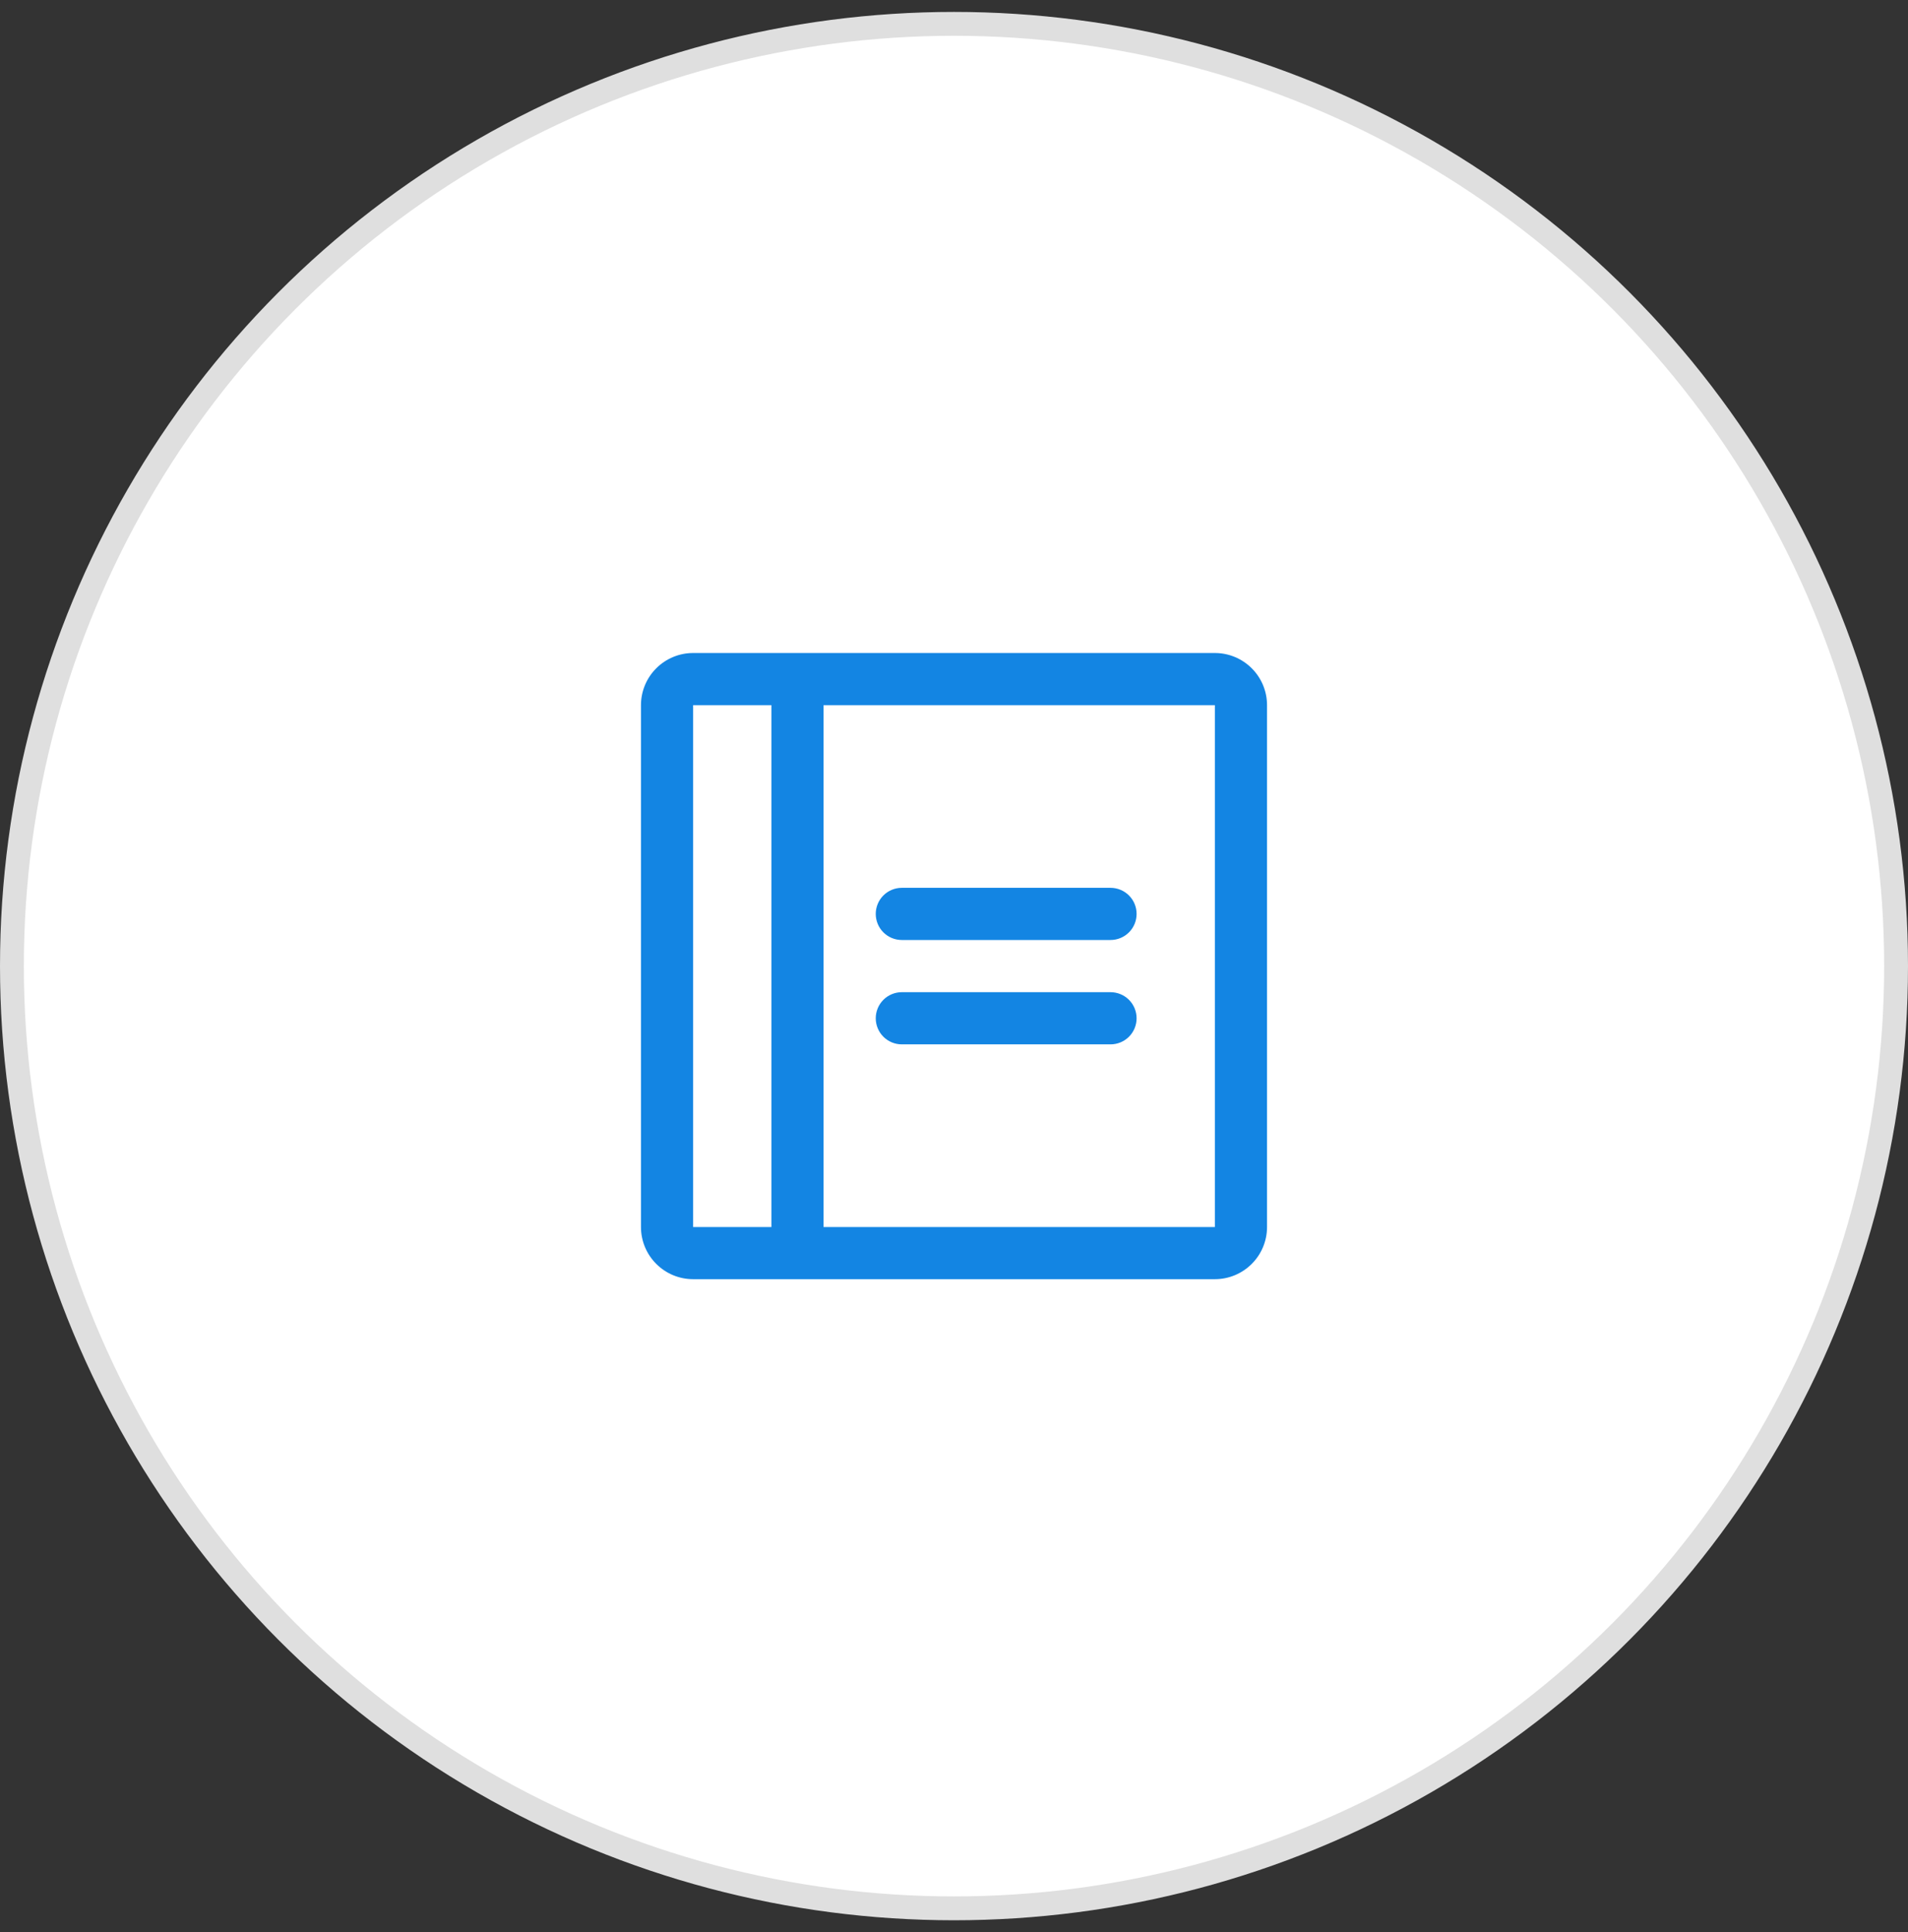
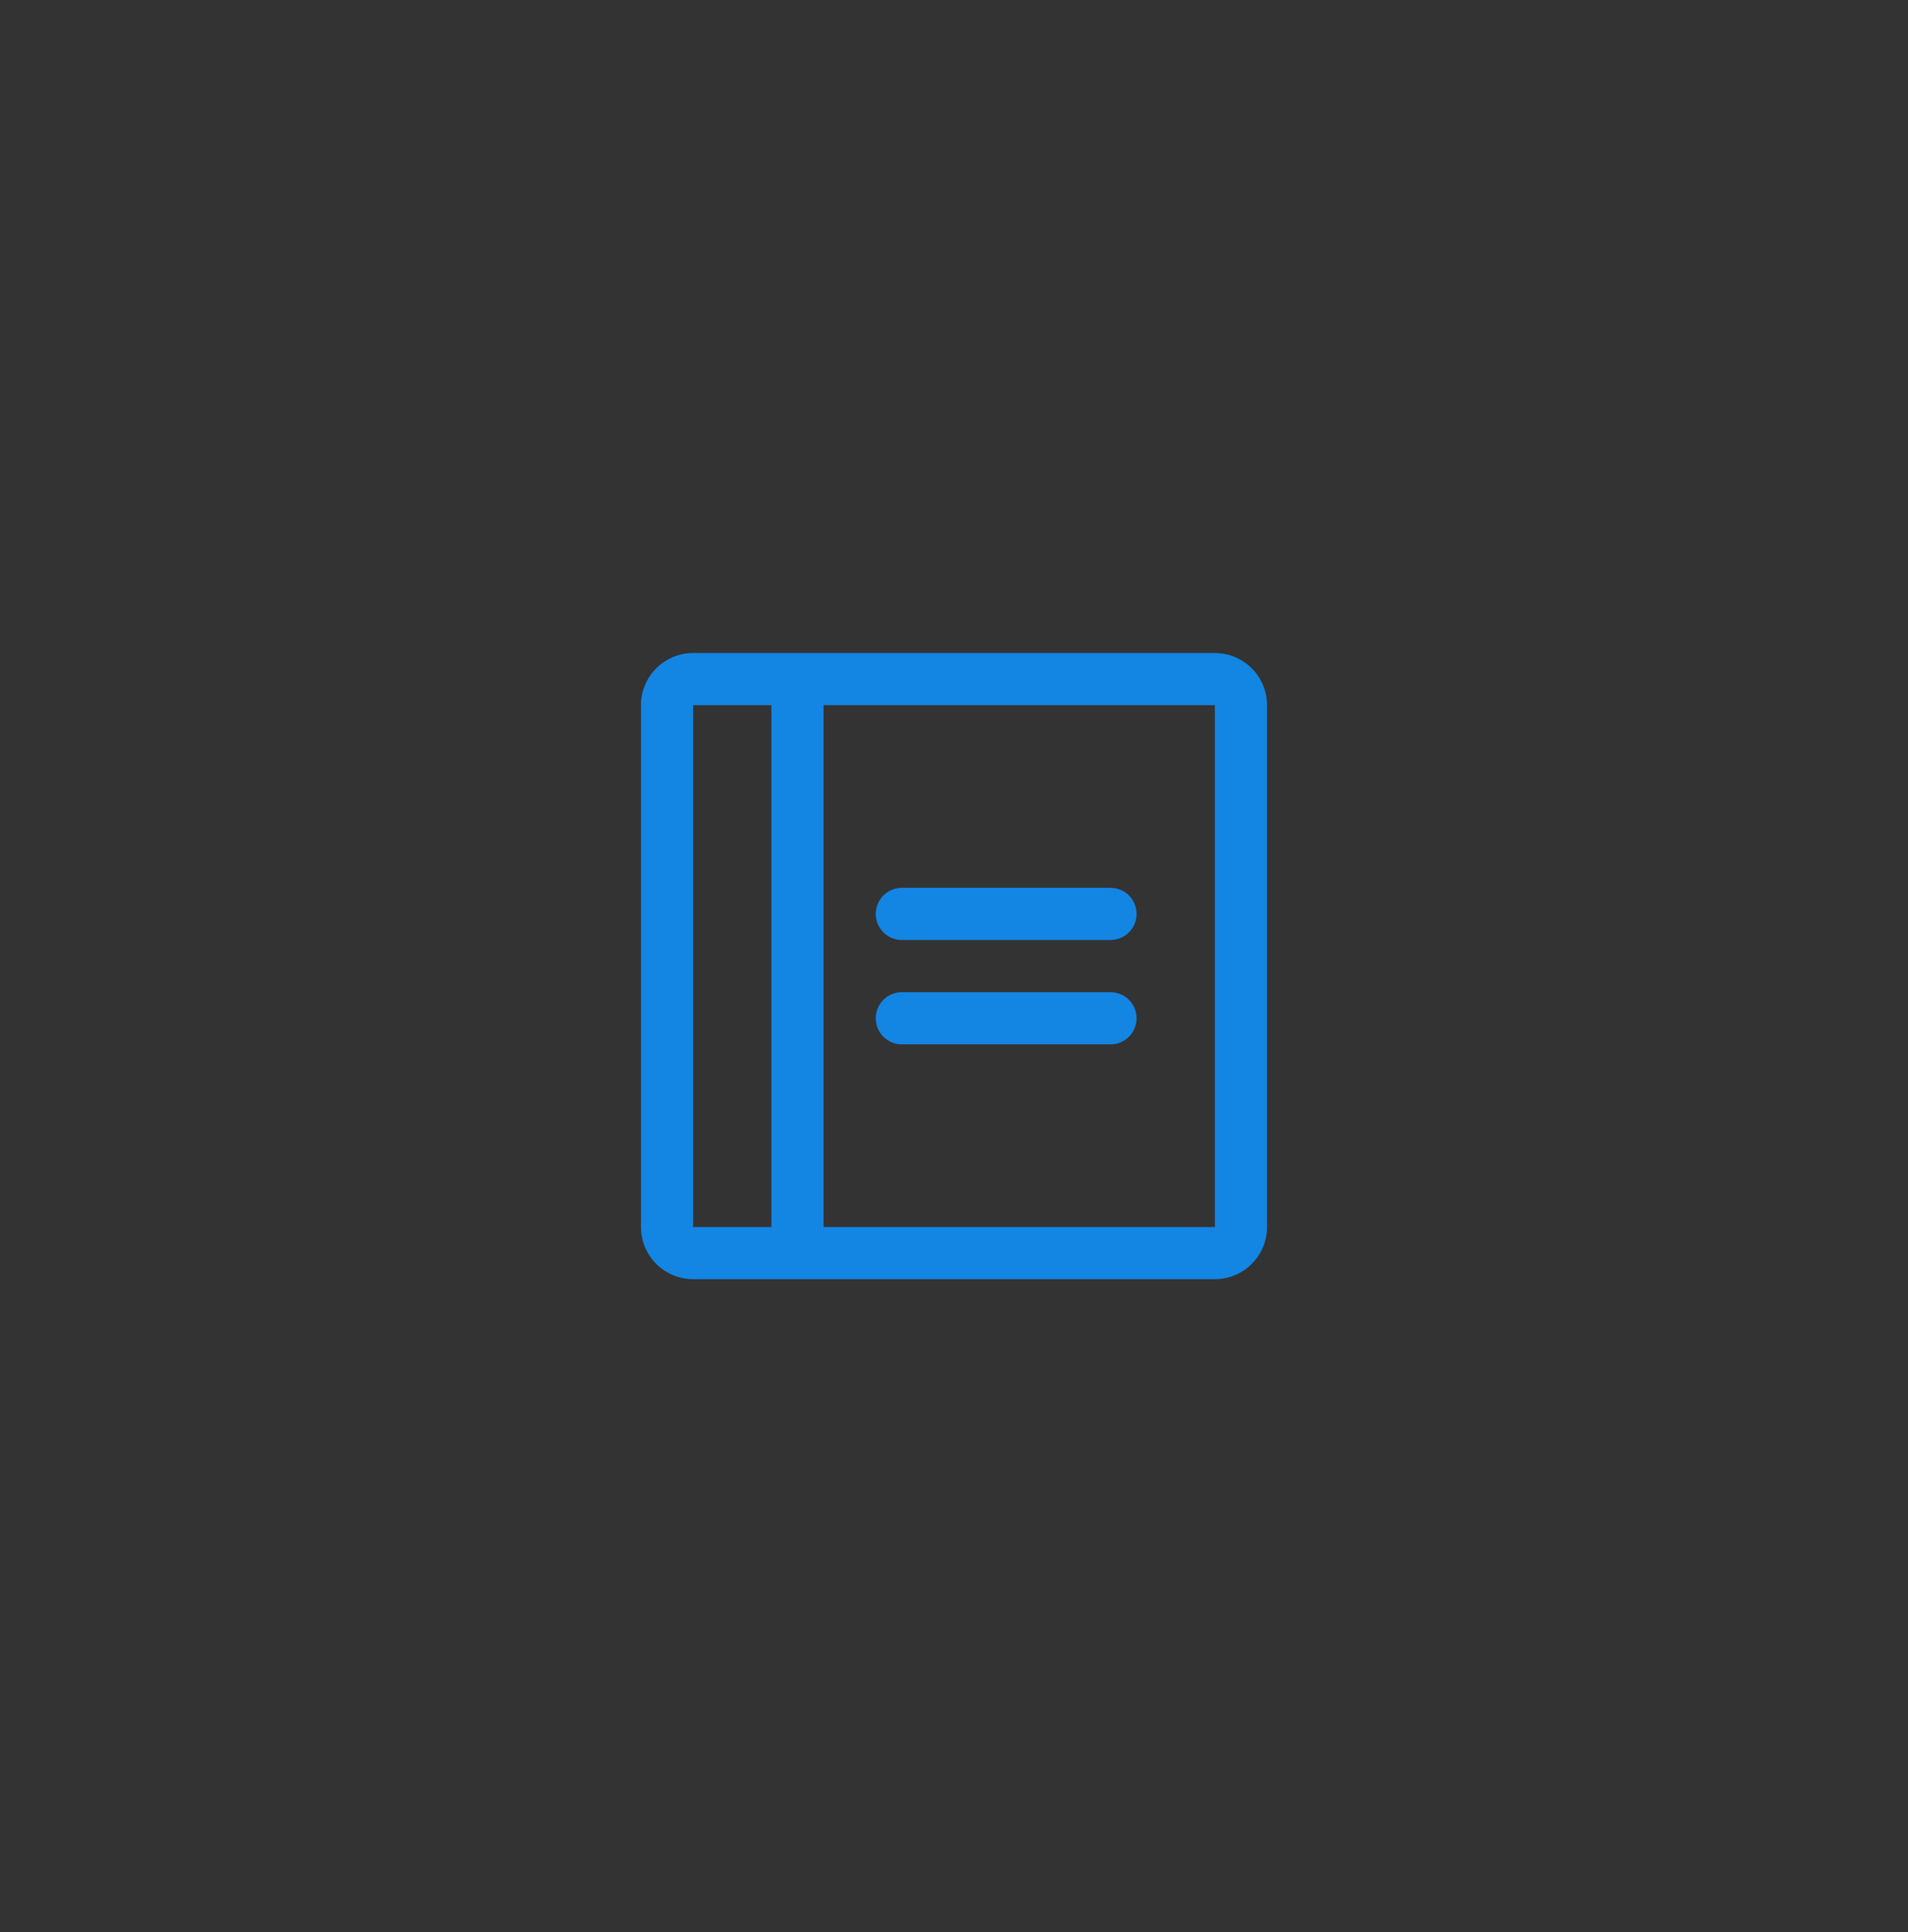
<svg xmlns="http://www.w3.org/2000/svg" width="80" height="81" viewBox="0 0 80 81" fill="none">
  <rect x="0" y="0" width="80" height="81" fill="#333333" stroke="none" />
-   <circle cx="40" cy="40.5" r="39.5" fill="white" stroke="#DFDFDF" />
  <path d="M47.656 38.312C47.656 38.603 47.541 38.881 47.336 39.086C47.131 39.291 46.853 39.406 46.562 39.406H37.812C37.522 39.406 37.244 39.291 37.039 39.086C36.834 38.881 36.719 38.603 36.719 38.312C36.719 38.022 36.834 37.744 37.039 37.539C37.244 37.334 37.522 37.219 37.812 37.219H46.562C46.853 37.219 47.131 37.334 47.336 37.539C47.541 37.744 47.656 38.022 47.656 38.312ZM46.562 41.594H37.812C37.522 41.594 37.244 41.709 37.039 41.914C36.834 42.119 36.719 42.397 36.719 42.688C36.719 42.978 36.834 43.256 37.039 43.461C37.244 43.666 37.522 43.781 37.812 43.781H46.562C46.853 43.781 47.131 43.666 47.336 43.461C47.541 43.256 47.656 42.978 47.656 42.688C47.656 42.397 47.541 42.119 47.336 41.914C47.131 41.709 46.853 41.594 46.562 41.594ZM53.125 29.562V51.438C53.125 52.018 52.895 52.574 52.484 52.984C52.074 53.395 51.518 53.625 50.938 53.625H29.062C28.482 53.625 27.926 53.395 27.516 52.984C27.105 52.574 26.875 52.018 26.875 51.438V29.562C26.875 28.982 27.105 28.426 27.516 28.016C27.926 27.605 28.482 27.375 29.062 27.375H50.938C51.518 27.375 52.074 27.605 52.484 28.016C52.895 28.426 53.125 28.982 53.125 29.562ZM29.062 51.438H32.344V29.562H29.062V51.438ZM50.938 51.438V29.562H34.531V51.438H50.938Z" fill="#1385E3" />
</svg>